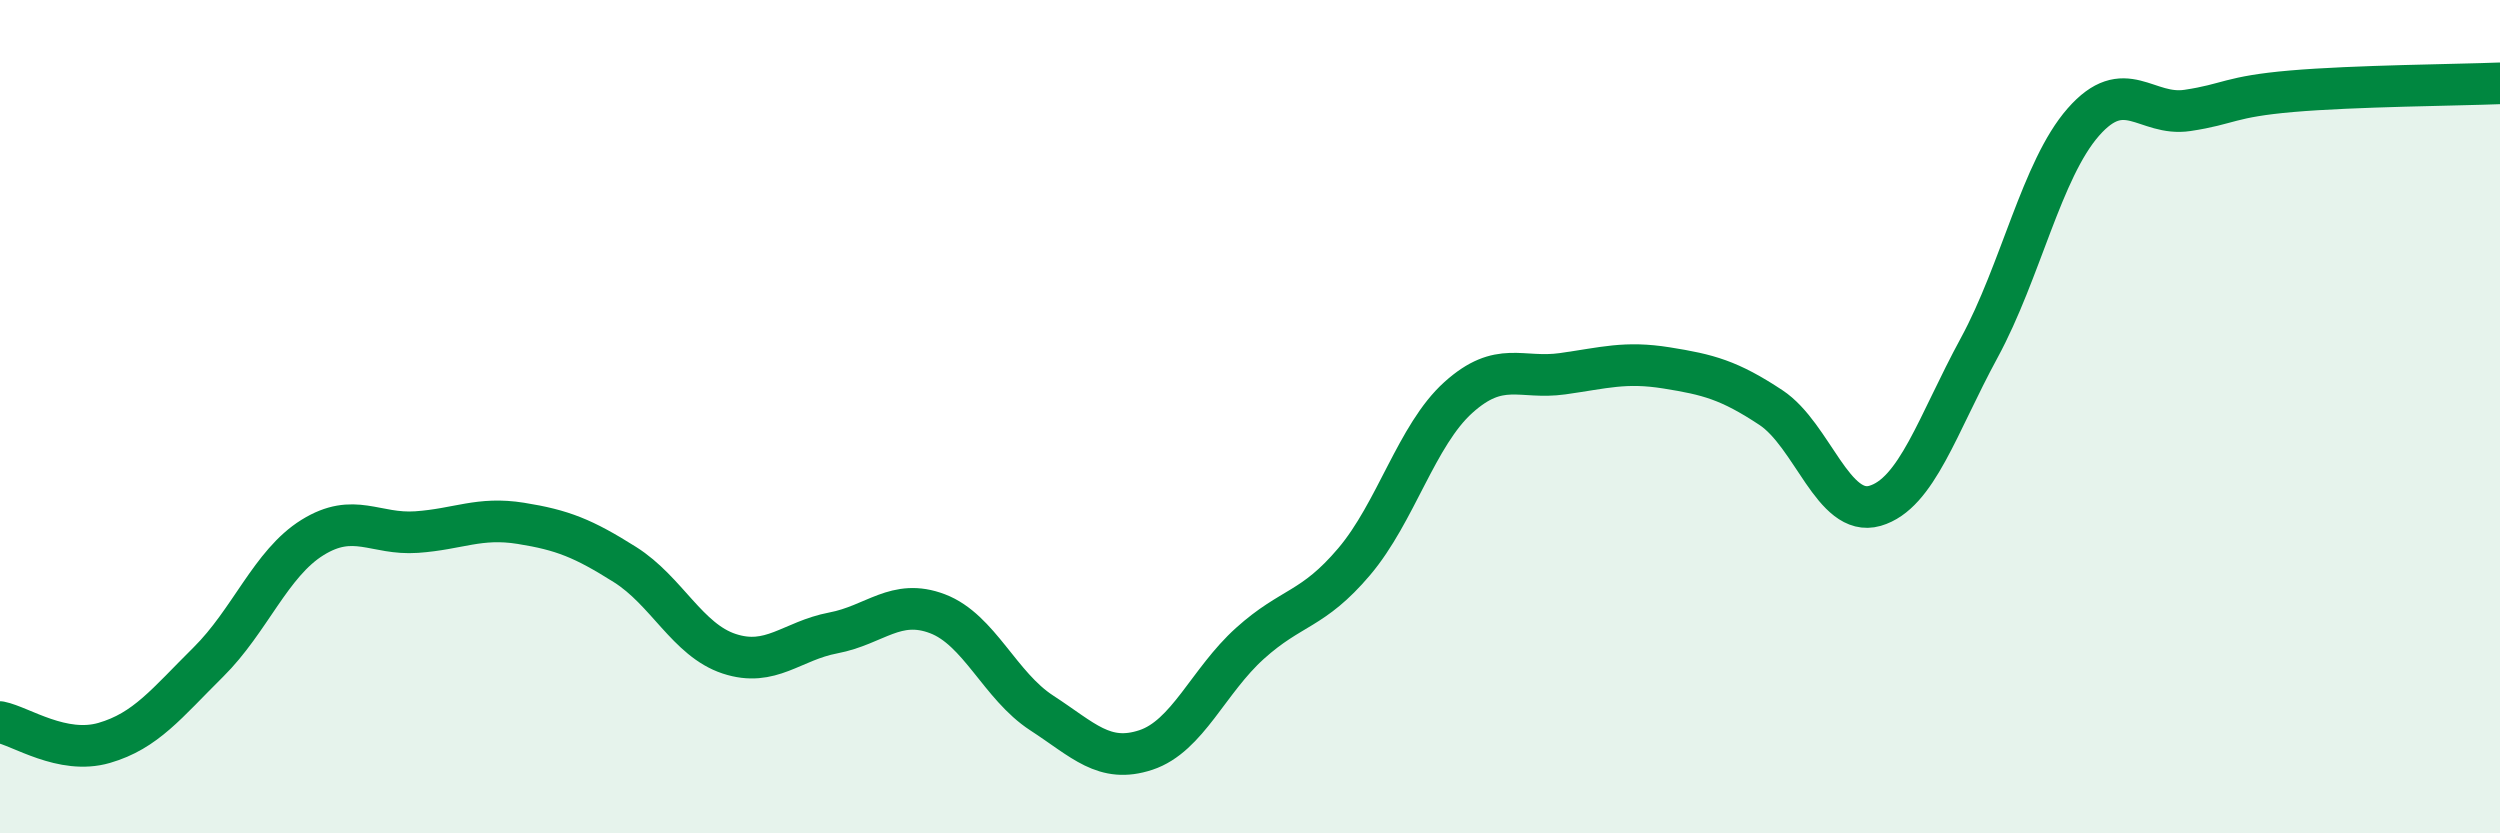
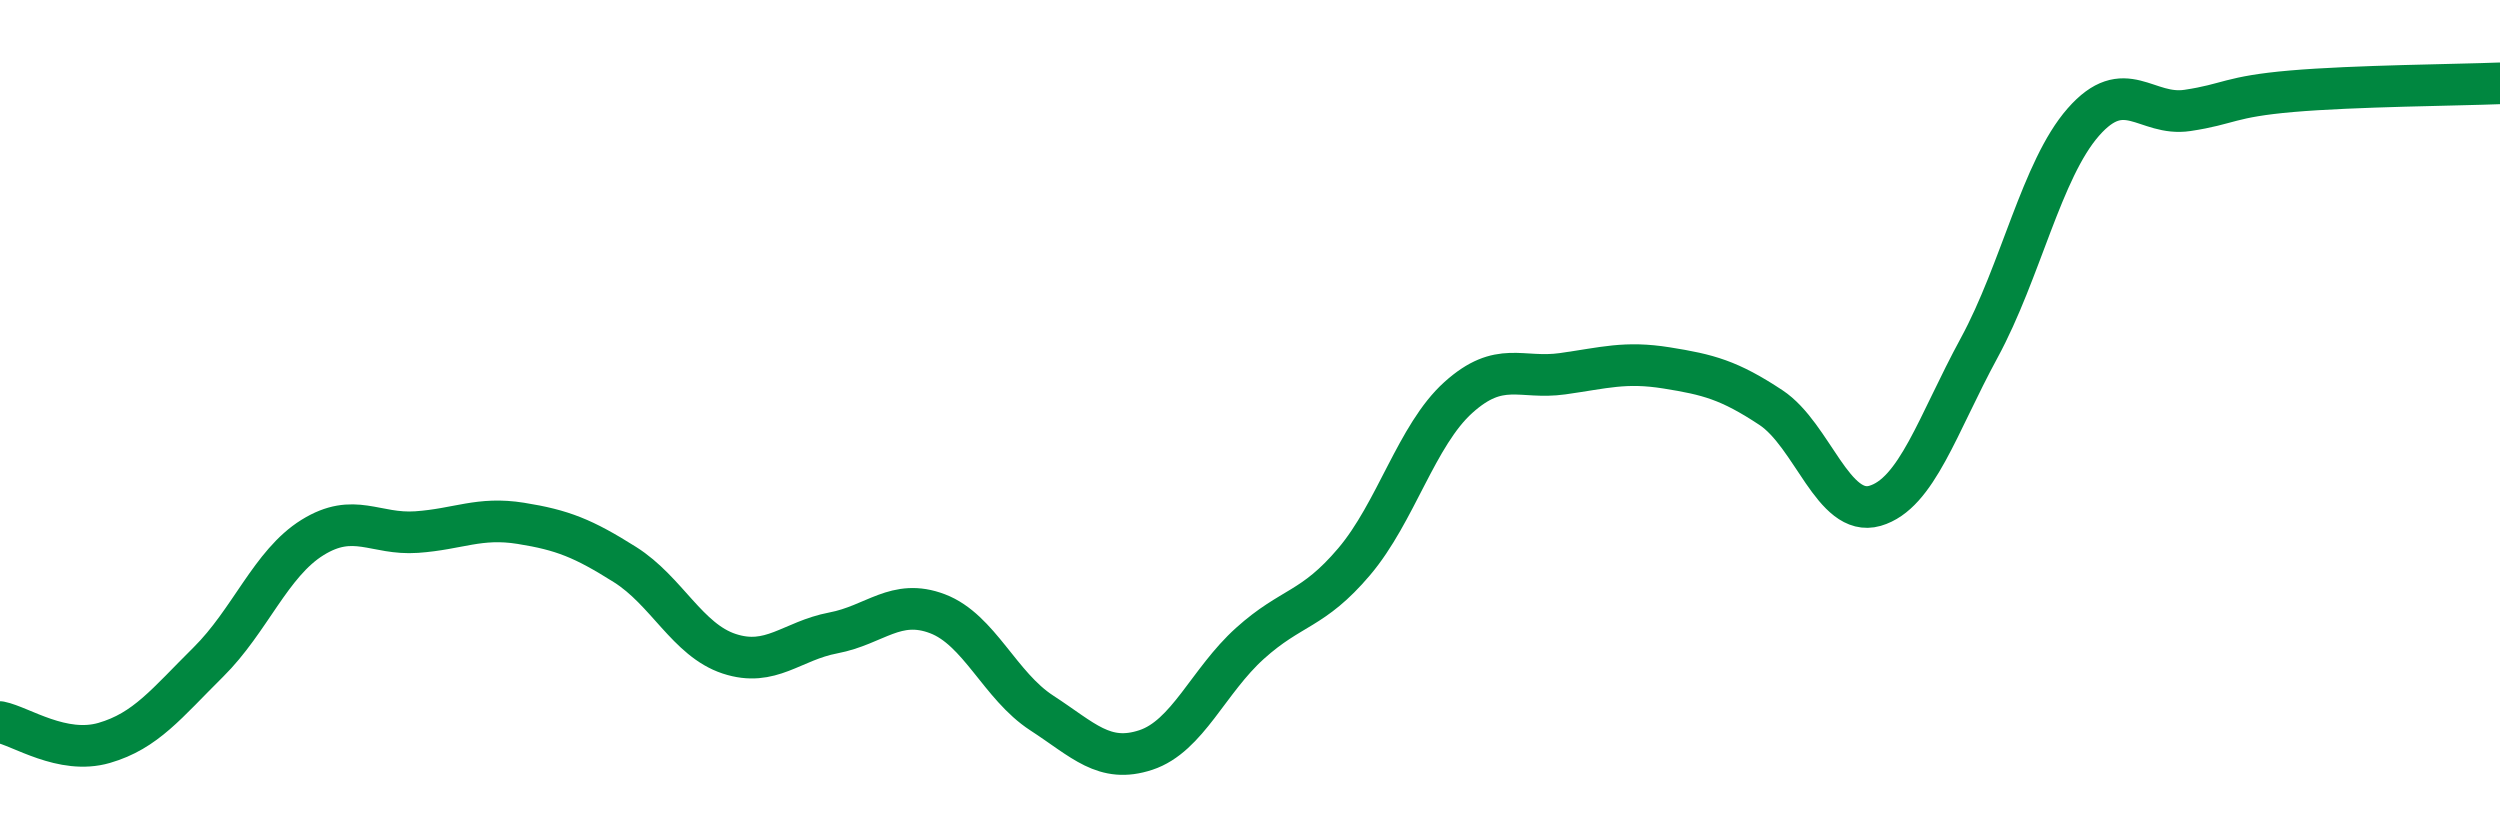
<svg xmlns="http://www.w3.org/2000/svg" width="60" height="20" viewBox="0 0 60 20">
-   <path d="M 0,17.33 C 0.5,17.43 1.5,18.12 2.5,17.83 C 3.5,17.54 4,16.88 5,15.89 C 6,14.9 6.5,13.52 7.5,12.9 C 8.5,12.28 9,12.84 10,12.77 C 11,12.7 11.5,12.4 12.5,12.56 C 13.5,12.72 14,12.92 15,13.55 C 16,14.18 16.5,15.36 17.5,15.69 C 18.5,16.02 19,15.38 20,15.19 C 21,15 21.5,14.35 22.5,14.73 C 23.5,15.11 24,16.46 25,17.11 C 26,17.76 26.5,18.33 27.5,18 C 28.5,17.67 29,16.34 30,15.44 C 31,14.54 31.5,14.66 32.5,13.48 C 33.5,12.3 34,10.44 35,9.54 C 36,8.64 36.5,9.11 37.5,8.97 C 38.5,8.83 39,8.67 40,8.83 C 41,8.99 41.5,9.12 42.5,9.78 C 43.5,10.44 44,12.43 45,12.14 C 46,11.85 46.5,10.19 47.5,8.35 C 48.5,6.51 49,4.07 50,2.93 C 51,1.79 51.5,2.8 52.5,2.65 C 53.5,2.5 53.5,2.32 55,2.19 C 56.5,2.06 59,2.04 60,2L60 20L0 20Z" fill="#008740" opacity="0.1" stroke-linecap="round" stroke-linejoin="round" />
  <path d="M 0,17.33 C 0.5,17.43 1.5,18.12 2.5,17.83 C 3.5,17.54 4,16.88 5,15.89 C 6,14.9 6.5,13.52 7.5,12.9 C 8.5,12.28 9,12.84 10,12.77 C 11,12.7 11.5,12.4 12.5,12.56 C 13.5,12.72 14,12.92 15,13.55 C 16,14.18 16.5,15.36 17.5,15.69 C 18.5,16.02 19,15.38 20,15.19 C 21,15 21.5,14.35 22.5,14.73 C 23.5,15.11 24,16.46 25,17.11 C 26,17.76 26.5,18.33 27.5,18 C 28.5,17.67 29,16.34 30,15.44 C 31,14.54 31.5,14.66 32.5,13.48 C 33.5,12.3 34,10.44 35,9.54 C 36,8.64 36.5,9.11 37.5,8.97 C 38.5,8.83 39,8.67 40,8.83 C 41,8.99 41.5,9.12 42.5,9.78 C 43.5,10.44 44,12.43 45,12.14 C 46,11.85 46.5,10.19 47.5,8.35 C 48.5,6.51 49,4.07 50,2.93 C 51,1.79 51.5,2.8 52.5,2.65 C 53.5,2.5 53.5,2.32 55,2.19 C 56.5,2.06 59,2.04 60,2" stroke="#008740" stroke-width="1" fill="none" stroke-linecap="round" stroke-linejoin="round" />
</svg>